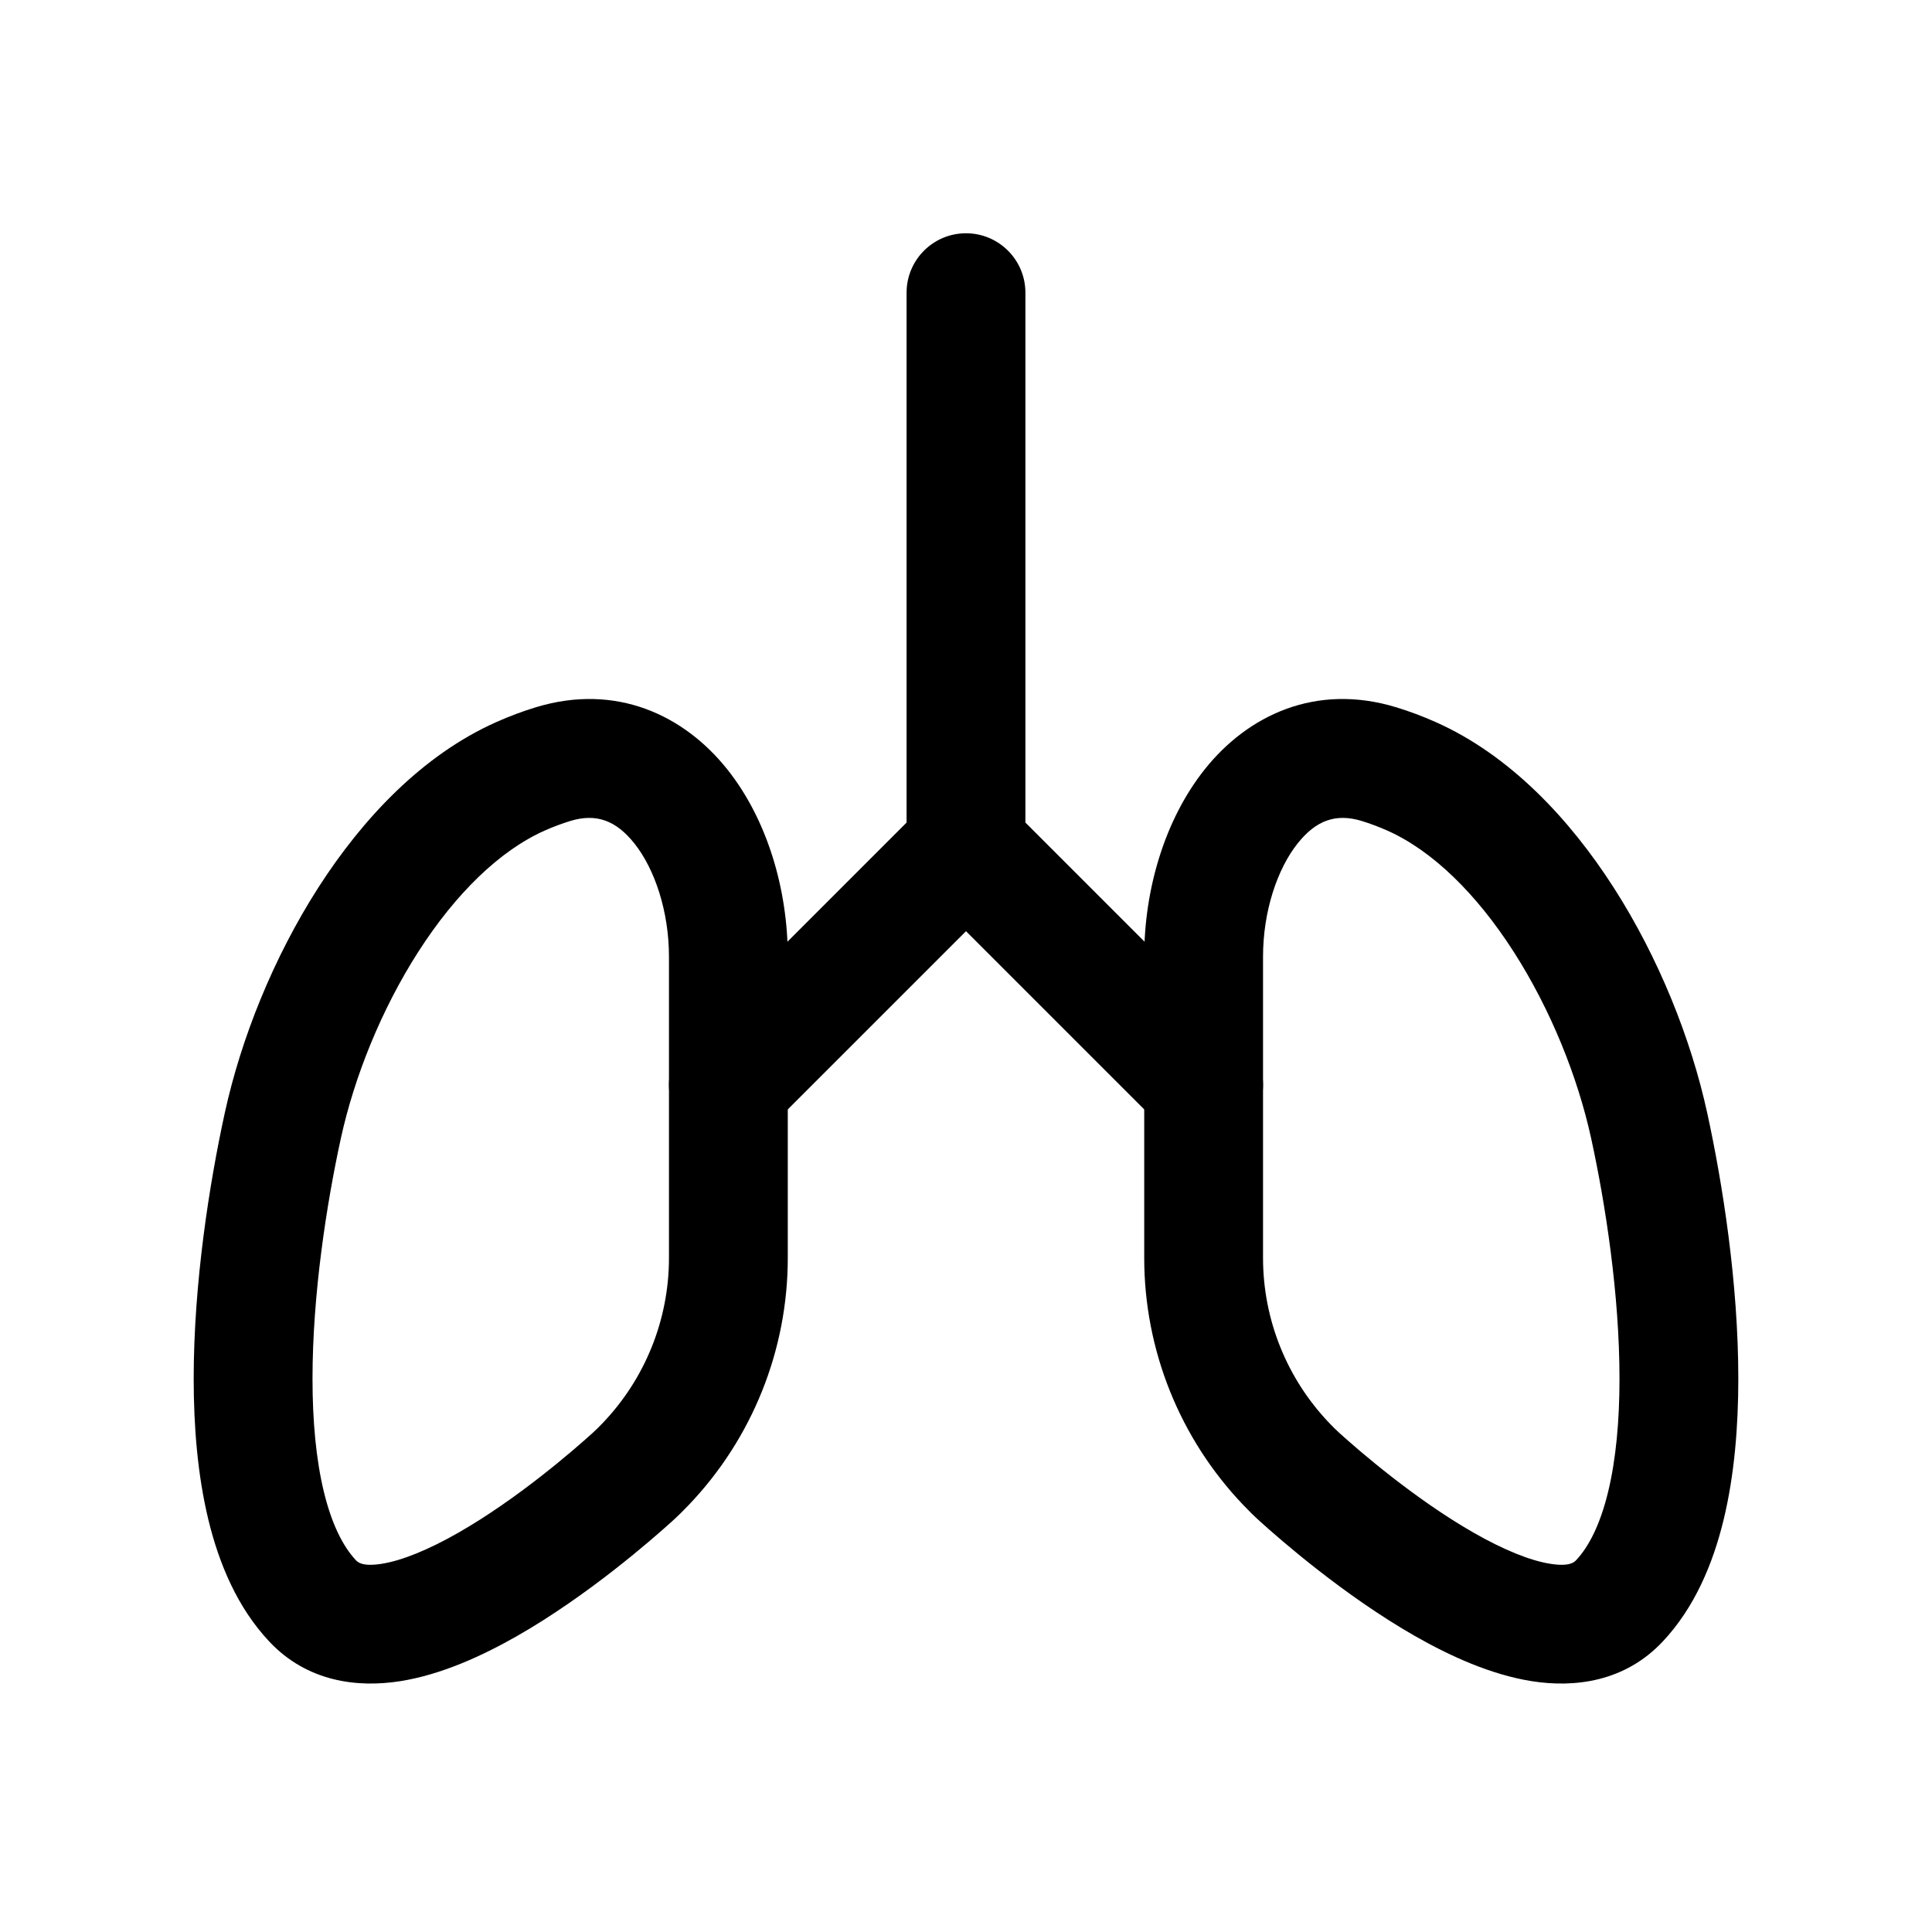
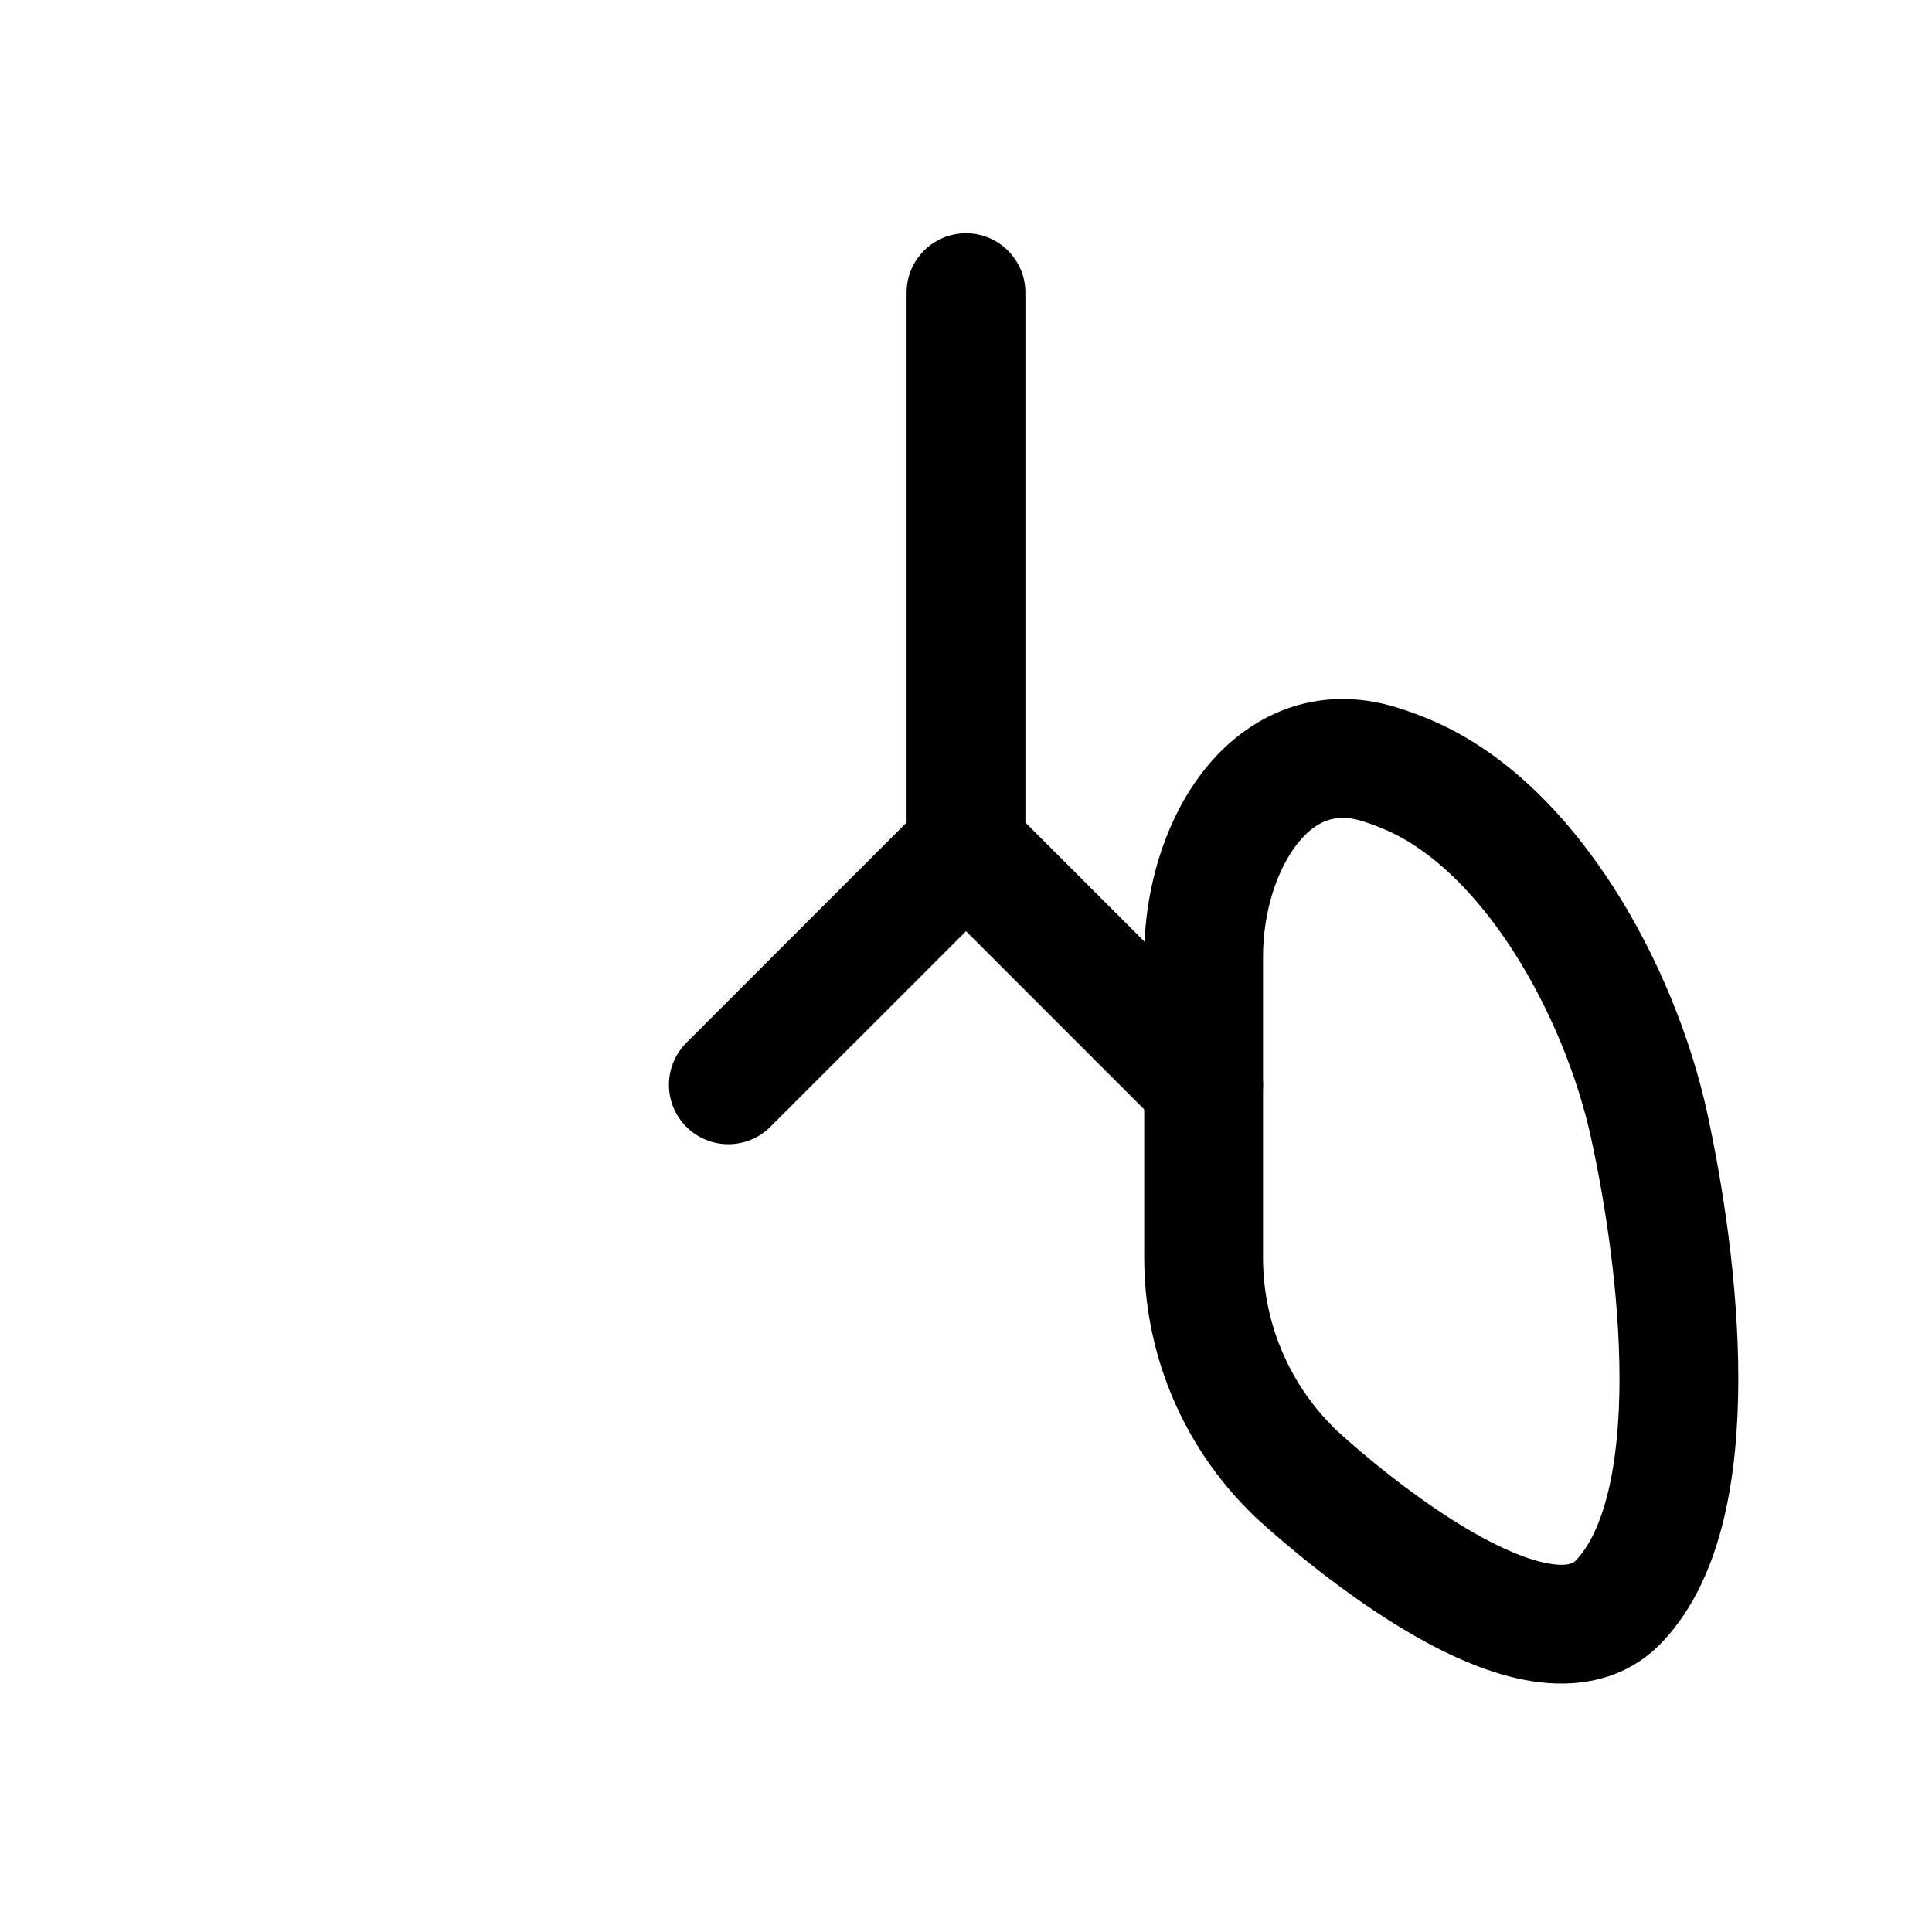
<svg xmlns="http://www.w3.org/2000/svg" fill="#000000" width="800px" height="800px" version="1.1" viewBox="144 144 512 512">
  <g fill-rule="evenodd">
-     <path d="m336.7 347.84c10.75 13.473 16.07 32.082 16.07 49.703v79.816c0 24.406-9.414 47.871-26.281 65.512-1.293 1.355-2.711 2.777-4.297 4.211-5.418 4.906-22.324 19.707-41.094 30.438-9.285 5.305-20.188 10.301-31.082 12.016-11.207 1.758-24.57 0.238-34.676-10.531-8.441-8.988-13.301-20.621-16.125-32.285-2.848-11.773-3.887-24.676-3.887-37.352 0-25.328 4.156-51.707 8.234-70.398 4.324-19.805 12.902-41.195 24.762-59.699 11.742-18.32 27.605-35.191 47.195-43.91 3.516-1.566 6.981-2.856 10.371-3.894 21.465-6.578 39.469 2.164 50.809 16.375zm-24.613 19.641c-4.84-6.062-10.094-8.016-16.965-5.91-2.176 0.668-4.445 1.508-6.797 2.551-11.898 5.301-23.59 16.691-33.492 32.145-9.789 15.27-16.957 33.16-20.504 49.418-3.793 17.379-7.512 41.371-7.512 63.684 0 11.152 0.934 21.387 3.004 29.945 2.098 8.664 5.109 14.555 8.477 18.141 0.52 0.555 1.77 1.77 6.828 0.973 5.371-0.844 12.391-3.699 20.348-8.246 15.719-8.984 30.586-21.91 35.582-26.438 0.848-0.766 1.707-1.617 2.676-2.633 11.266-11.781 17.551-27.449 17.551-43.75v-79.816c0-12.016-3.769-23.262-9.195-30.062z" />
    <path d="m400 205.82c8.695 0 15.742 7.051 15.742 15.746v140.42l58.363 58.367c6.148 6.148 6.148 16.113 0 22.262-6.148 6.148-16.113 6.148-22.262 0l-51.844-51.84-51.844 51.84c-6.148 6.148-16.117 6.148-22.266 0-6.148-6.148-6.148-16.113 0-22.262l58.363-58.367v-140.42c0-8.695 7.051-15.746 15.746-15.746z" />
    <path d="m463.3 347.84c-10.746 13.473-16.07 32.082-16.07 49.703v79.816c0 24.406 9.414 47.871 26.281 65.512 1.293 1.355 2.715 2.777 4.297 4.211 5.418 4.906 22.328 19.707 41.094 30.438 9.285 5.305 20.188 10.301 31.082 12.016 11.207 1.758 24.57 0.238 34.676-10.531 8.441-8.988 13.301-20.621 16.125-32.285 2.848-11.773 3.887-24.676 3.887-37.352 0-25.328-4.156-51.707-8.234-70.398-4.324-19.805-12.898-41.195-24.758-59.699-11.746-18.32-27.609-35.191-47.195-43.91-3.519-1.566-6.981-2.856-10.375-3.894-21.461-6.578-39.469 2.164-50.809 16.375zm24.613 19.641c4.84-6.062 10.094-8.016 16.969-5.91 2.172 0.668 4.441 1.508 6.793 2.551 11.902 5.301 23.59 16.691 33.492 32.145 9.789 15.27 16.957 33.16 20.508 49.418 3.789 17.379 7.508 41.371 7.508 63.684 0 11.152-0.934 21.387-3.004 29.945-2.094 8.664-5.106 14.555-8.477 18.141-0.52 0.555-1.77 1.77-6.828 0.973-5.371-0.844-12.391-3.699-20.348-8.246-15.715-8.984-30.586-21.91-35.582-26.438-0.848-0.766-1.707-1.617-2.676-2.633-11.262-11.781-17.551-27.449-17.551-43.75v-79.816c0-12.016 3.769-23.262 9.195-30.062z" />
  </g>
</svg>